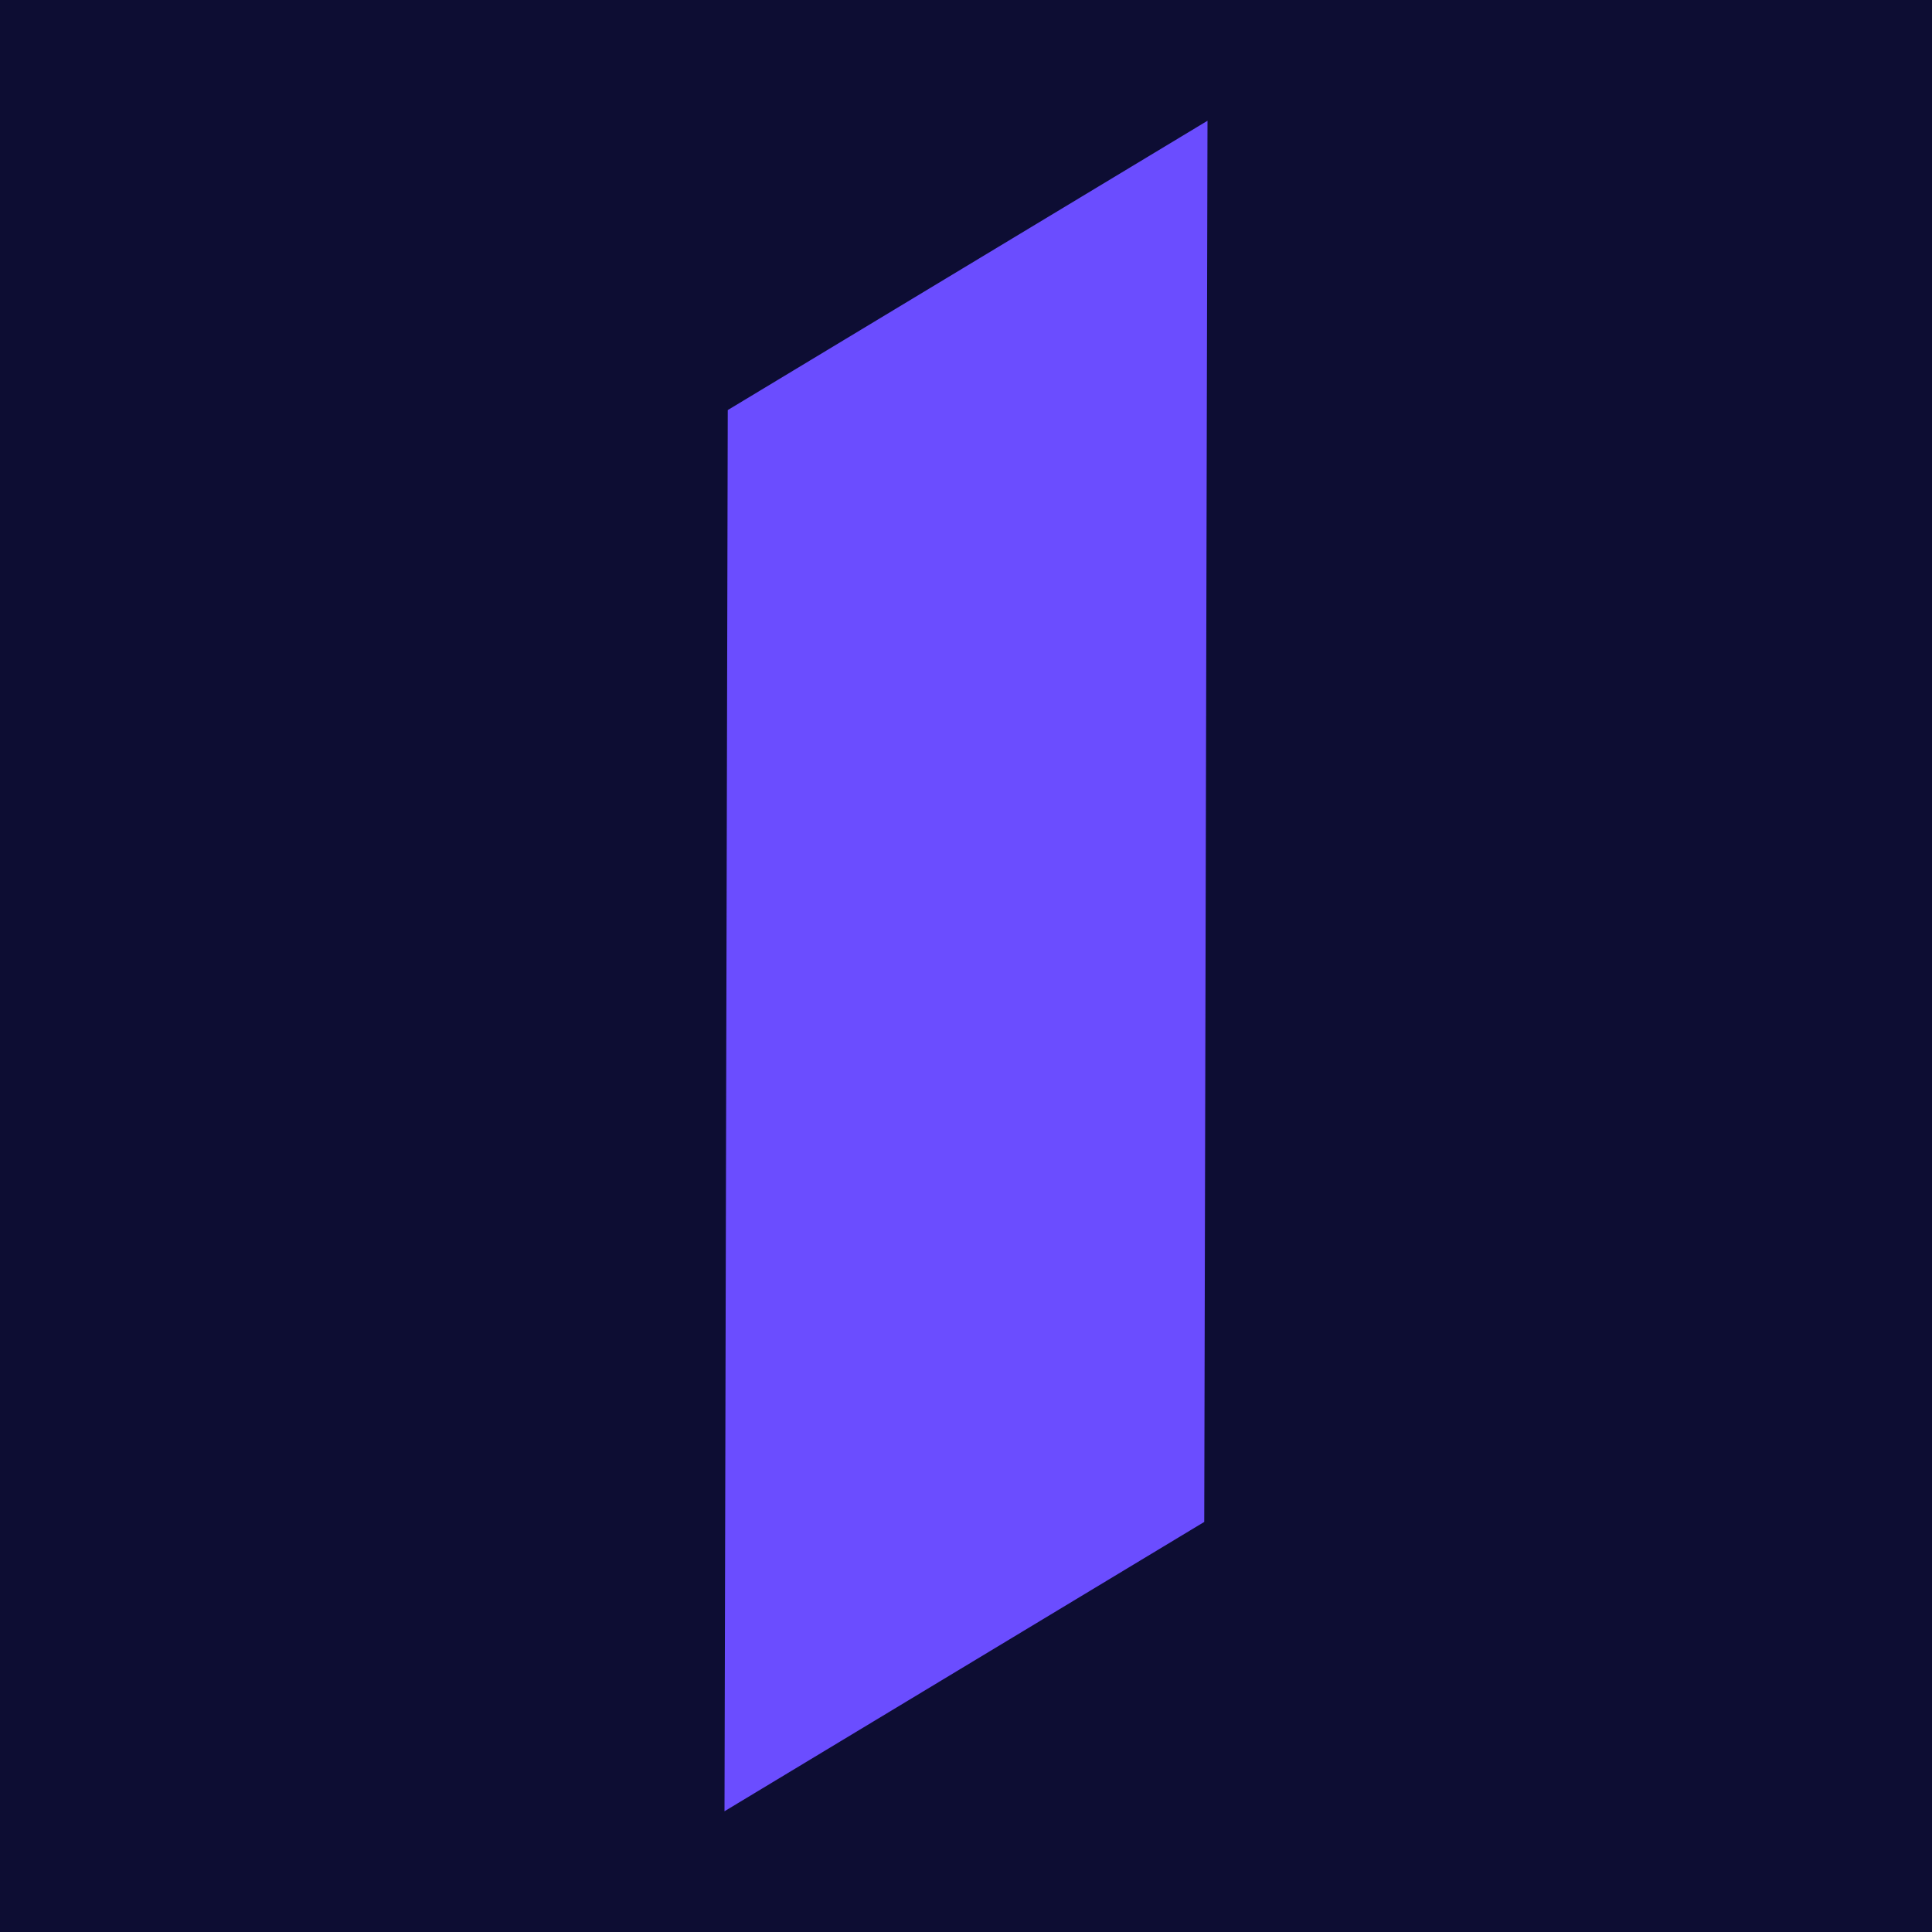
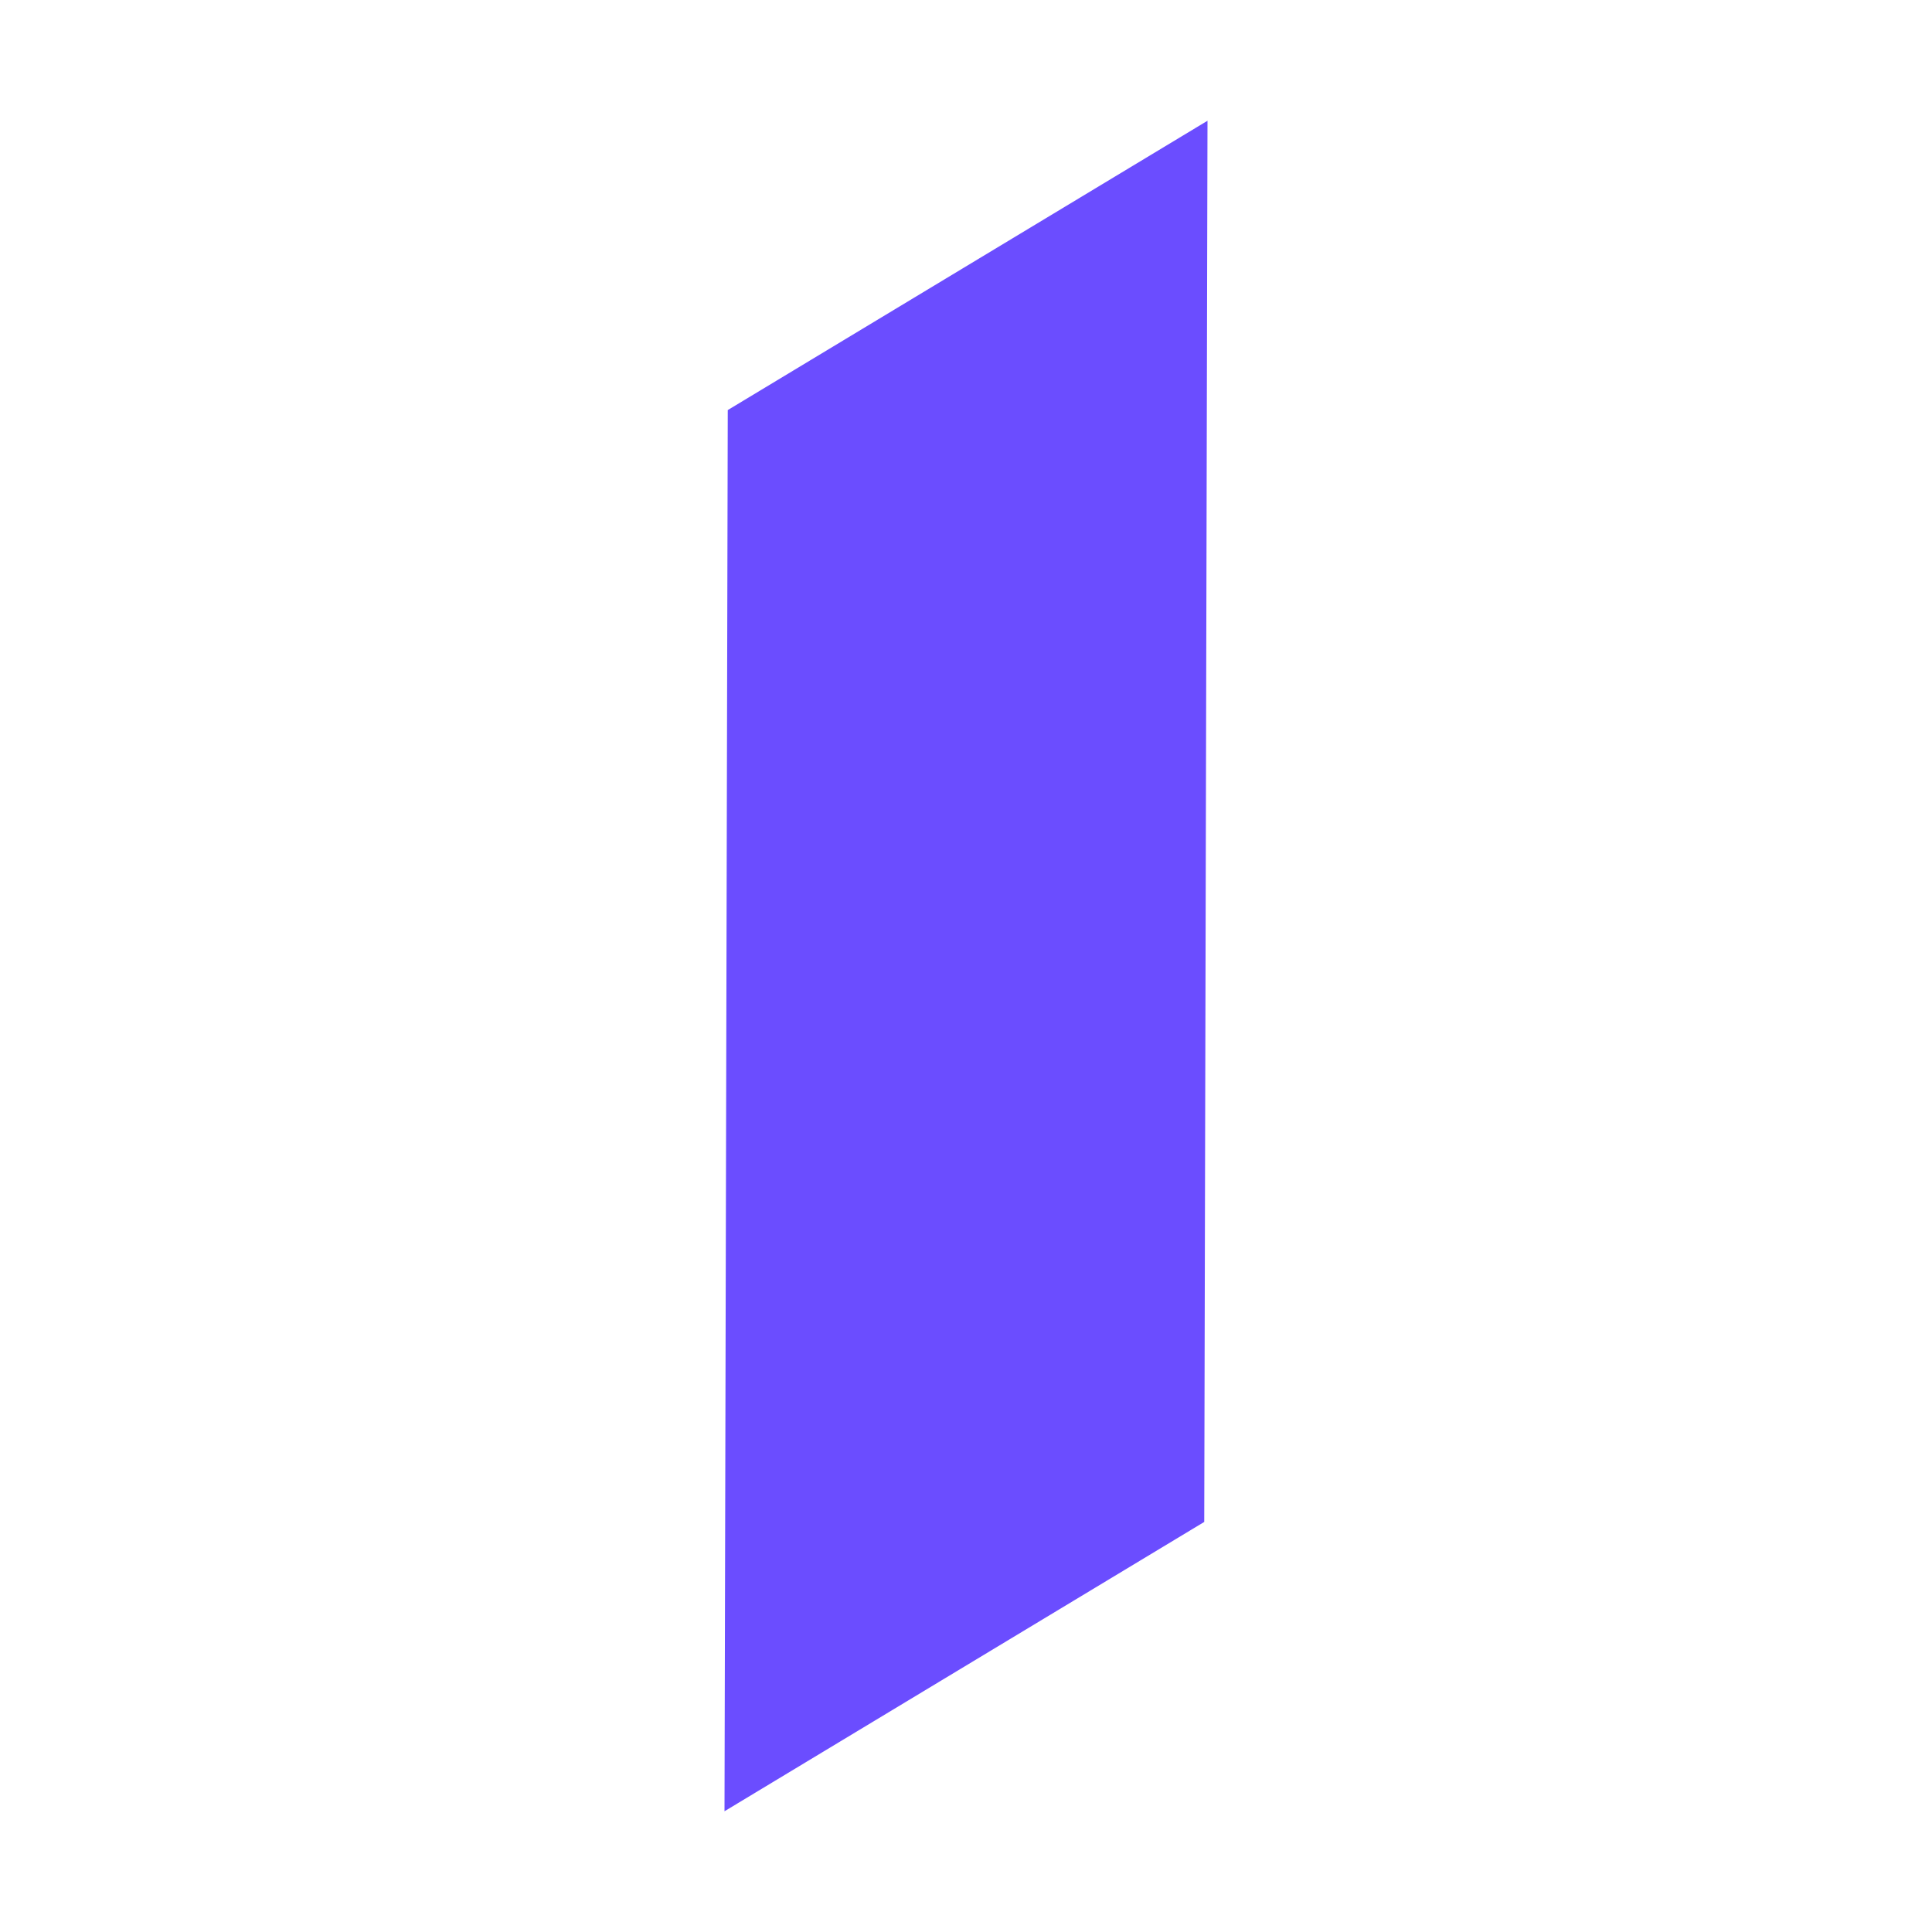
<svg xmlns="http://www.w3.org/2000/svg" width="16" height="16" viewBox="0 0 16 16" fill="none">
-   <rect width="16" height="16" fill="#0D0D33" />
  <path d="M6.027 3.396L6 15L9.973 12.604L10 1L6.027 3.396Z" fill="#6B4DFF" />
</svg>